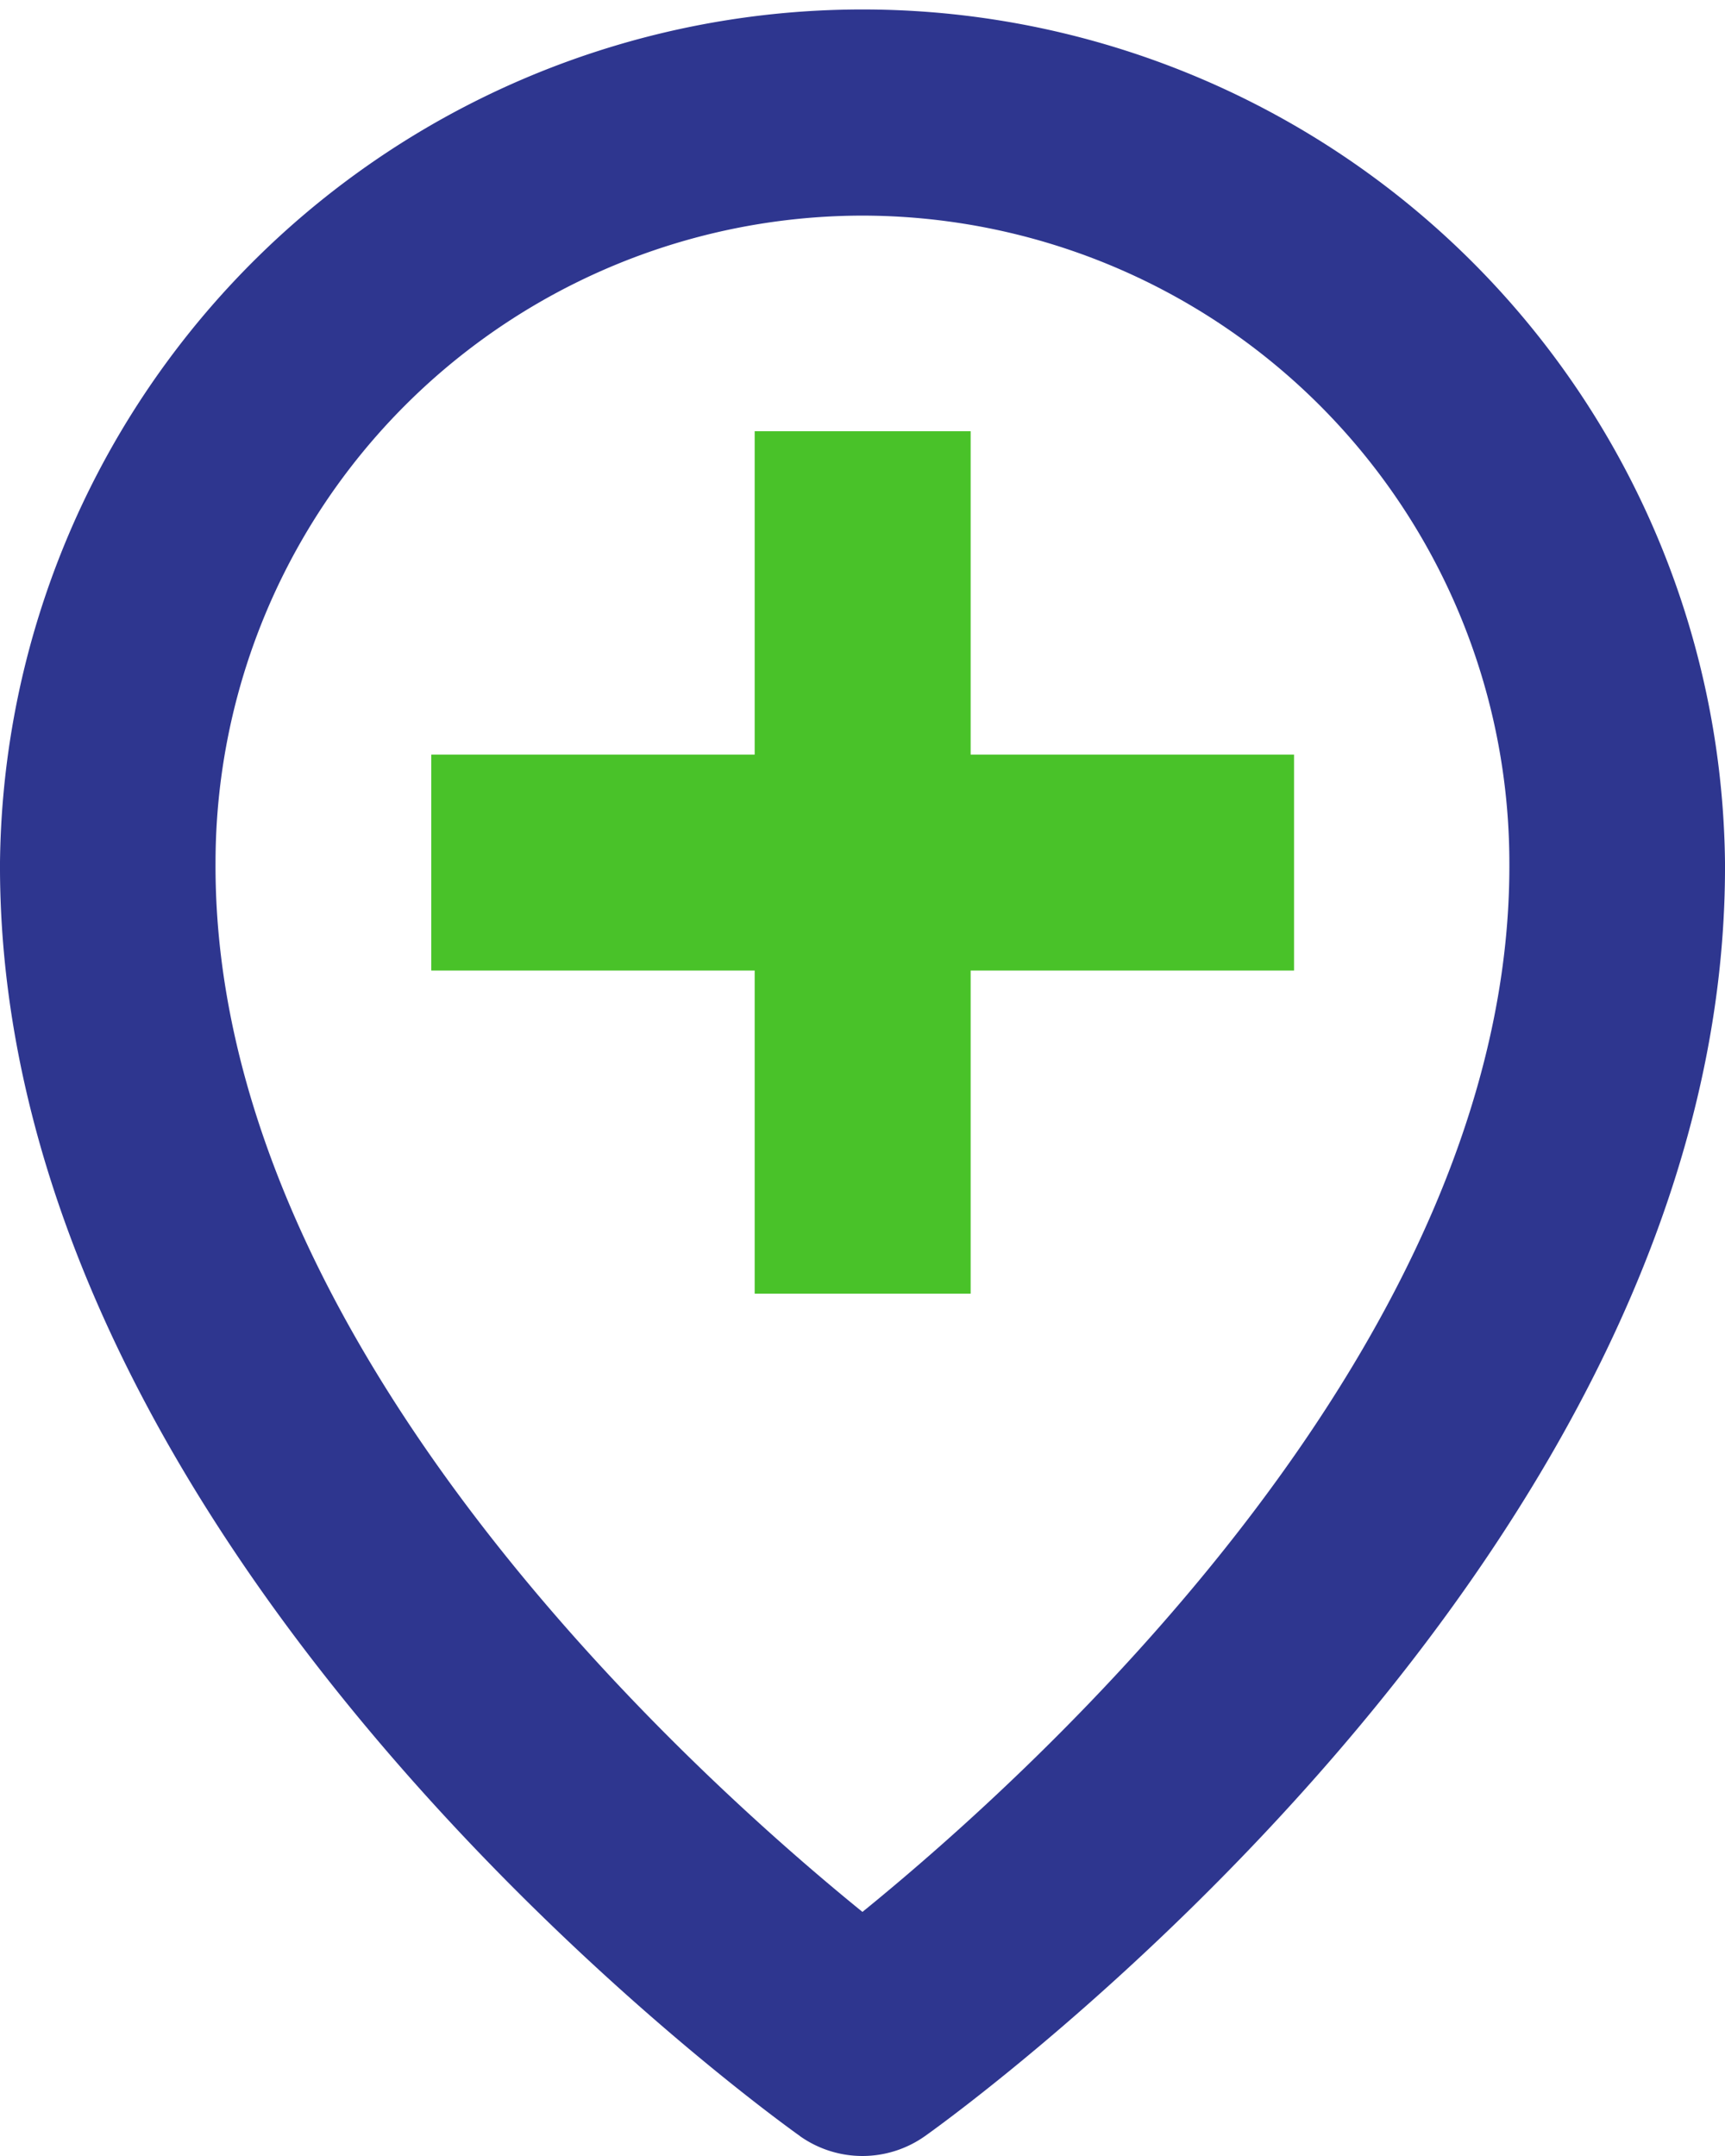
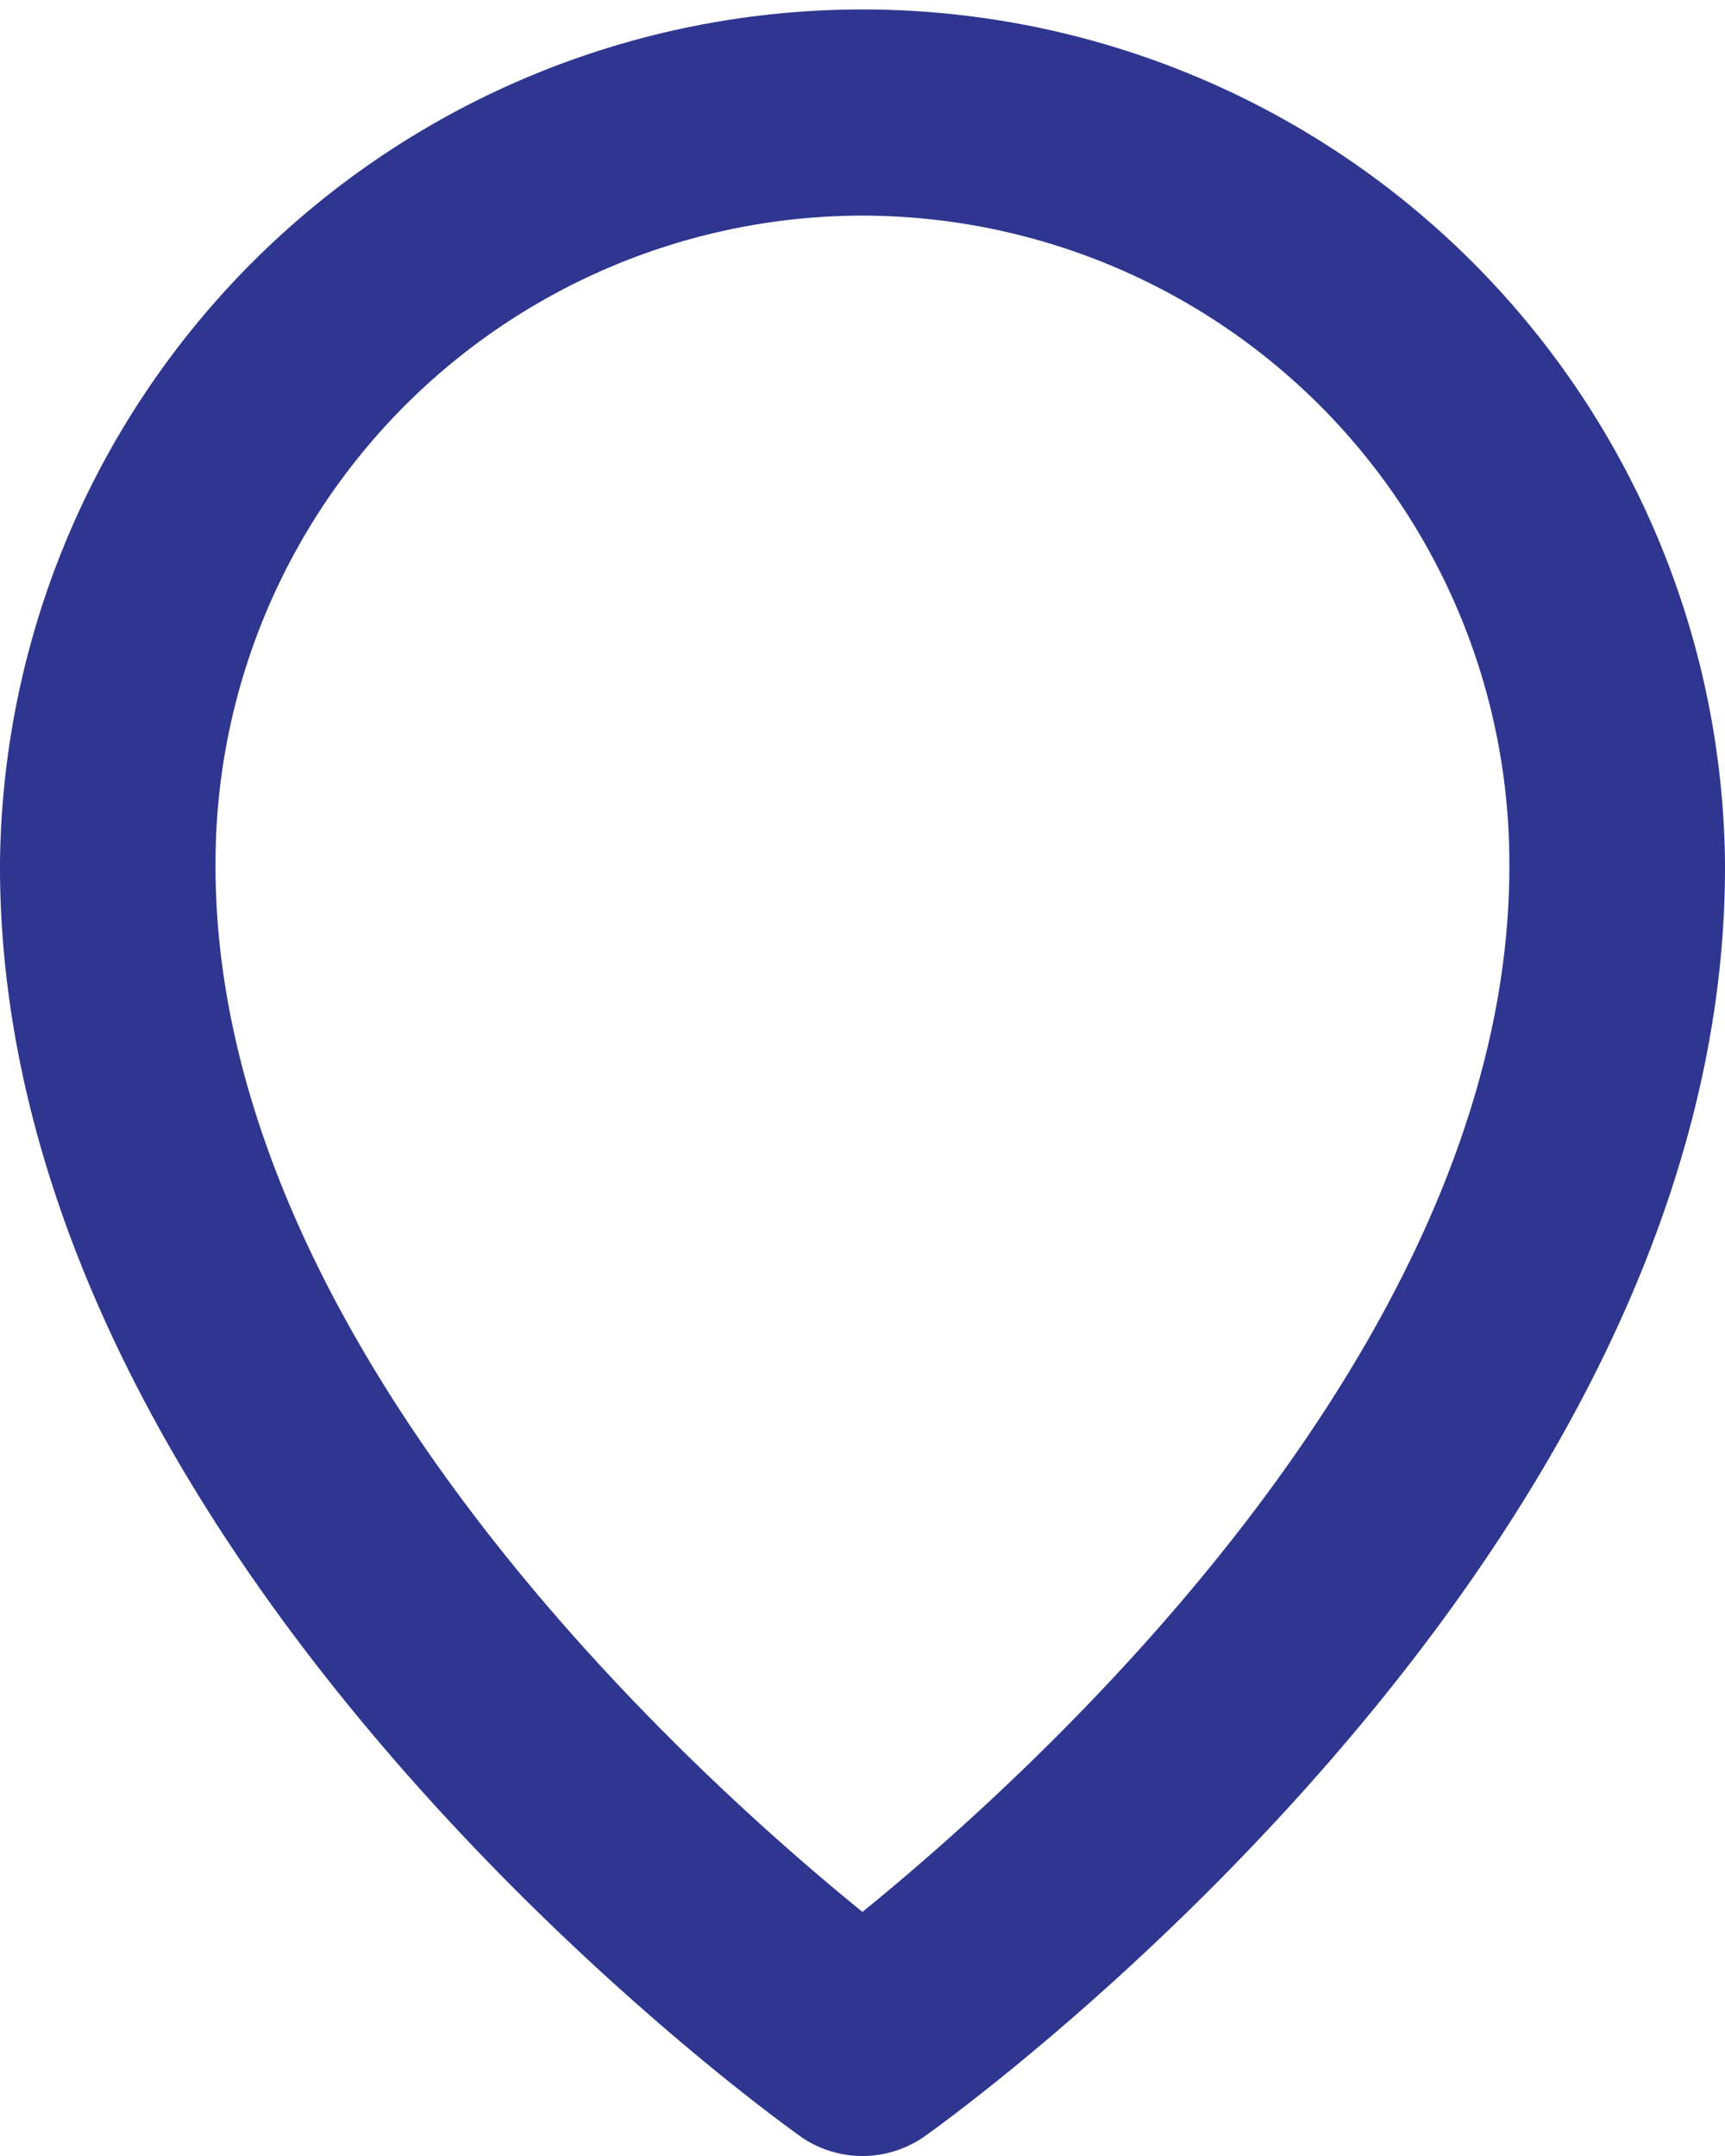
<svg xmlns="http://www.w3.org/2000/svg" width="15.671" height="19.589" viewBox="0 0 15.671 19.589">
  <g id="bx-location-plus" transform="translate(-6 -3)">
    <path id="Path_17517" data-name="Path 17517" d="M13.267,22.408a.983.983,0,0,0,1.136,0c.3-.213,7.3-5.265,7.268-11.573A7.836,7.836,0,0,0,6,10.832c-.029,6.312,6.97,11.364,7.268,11.576Zm.568-17.449a5.884,5.884,0,0,1,5.877,5.881c.021,4.347-4.3,8.25-5.877,9.531-1.578-1.281-5.9-5.185-5.877-9.535A5.883,5.883,0,0,1,13.836,4.959Z" transform="translate(0 0)" fill="#2e368f" />
-     <path id="Path_17518" data-name="Path 17518" d="M14.938,16.836H16.9V13.9h2.938V11.938H16.9V9H14.938v2.938H12V13.9h2.938Z" transform="translate(-2.082 -2.082)" fill="#49c229" />
  </g>
</svg>